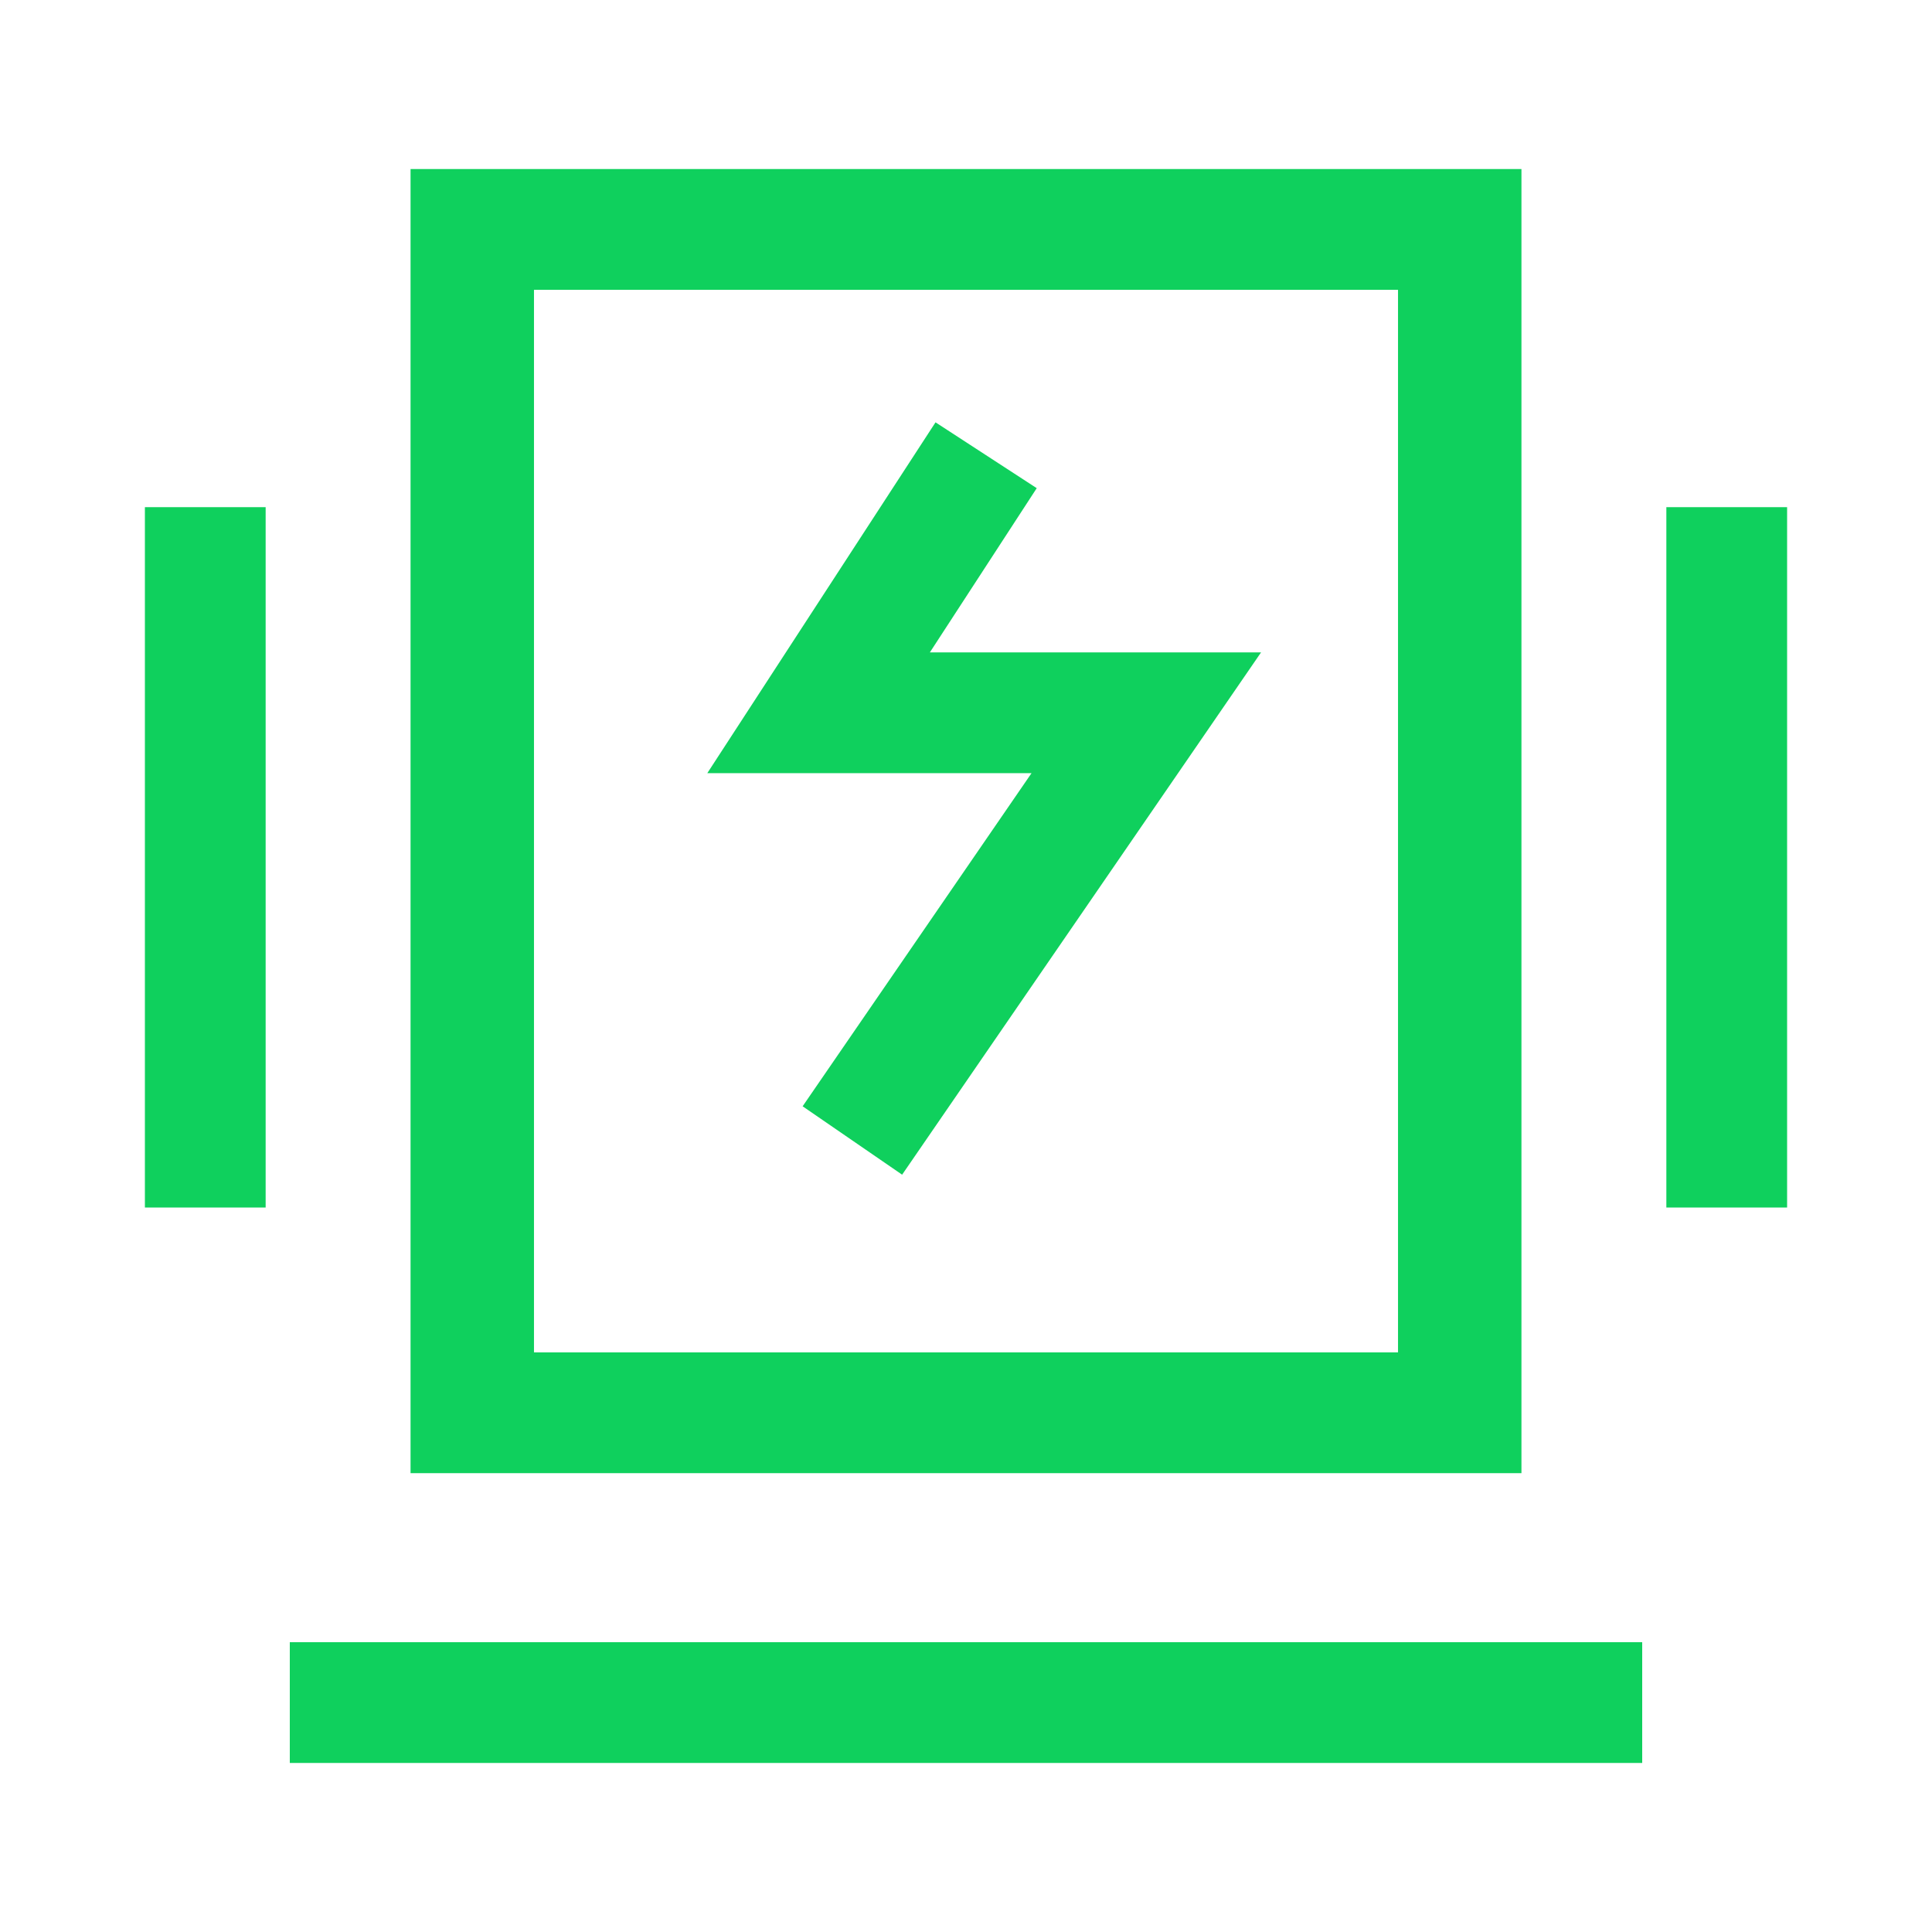
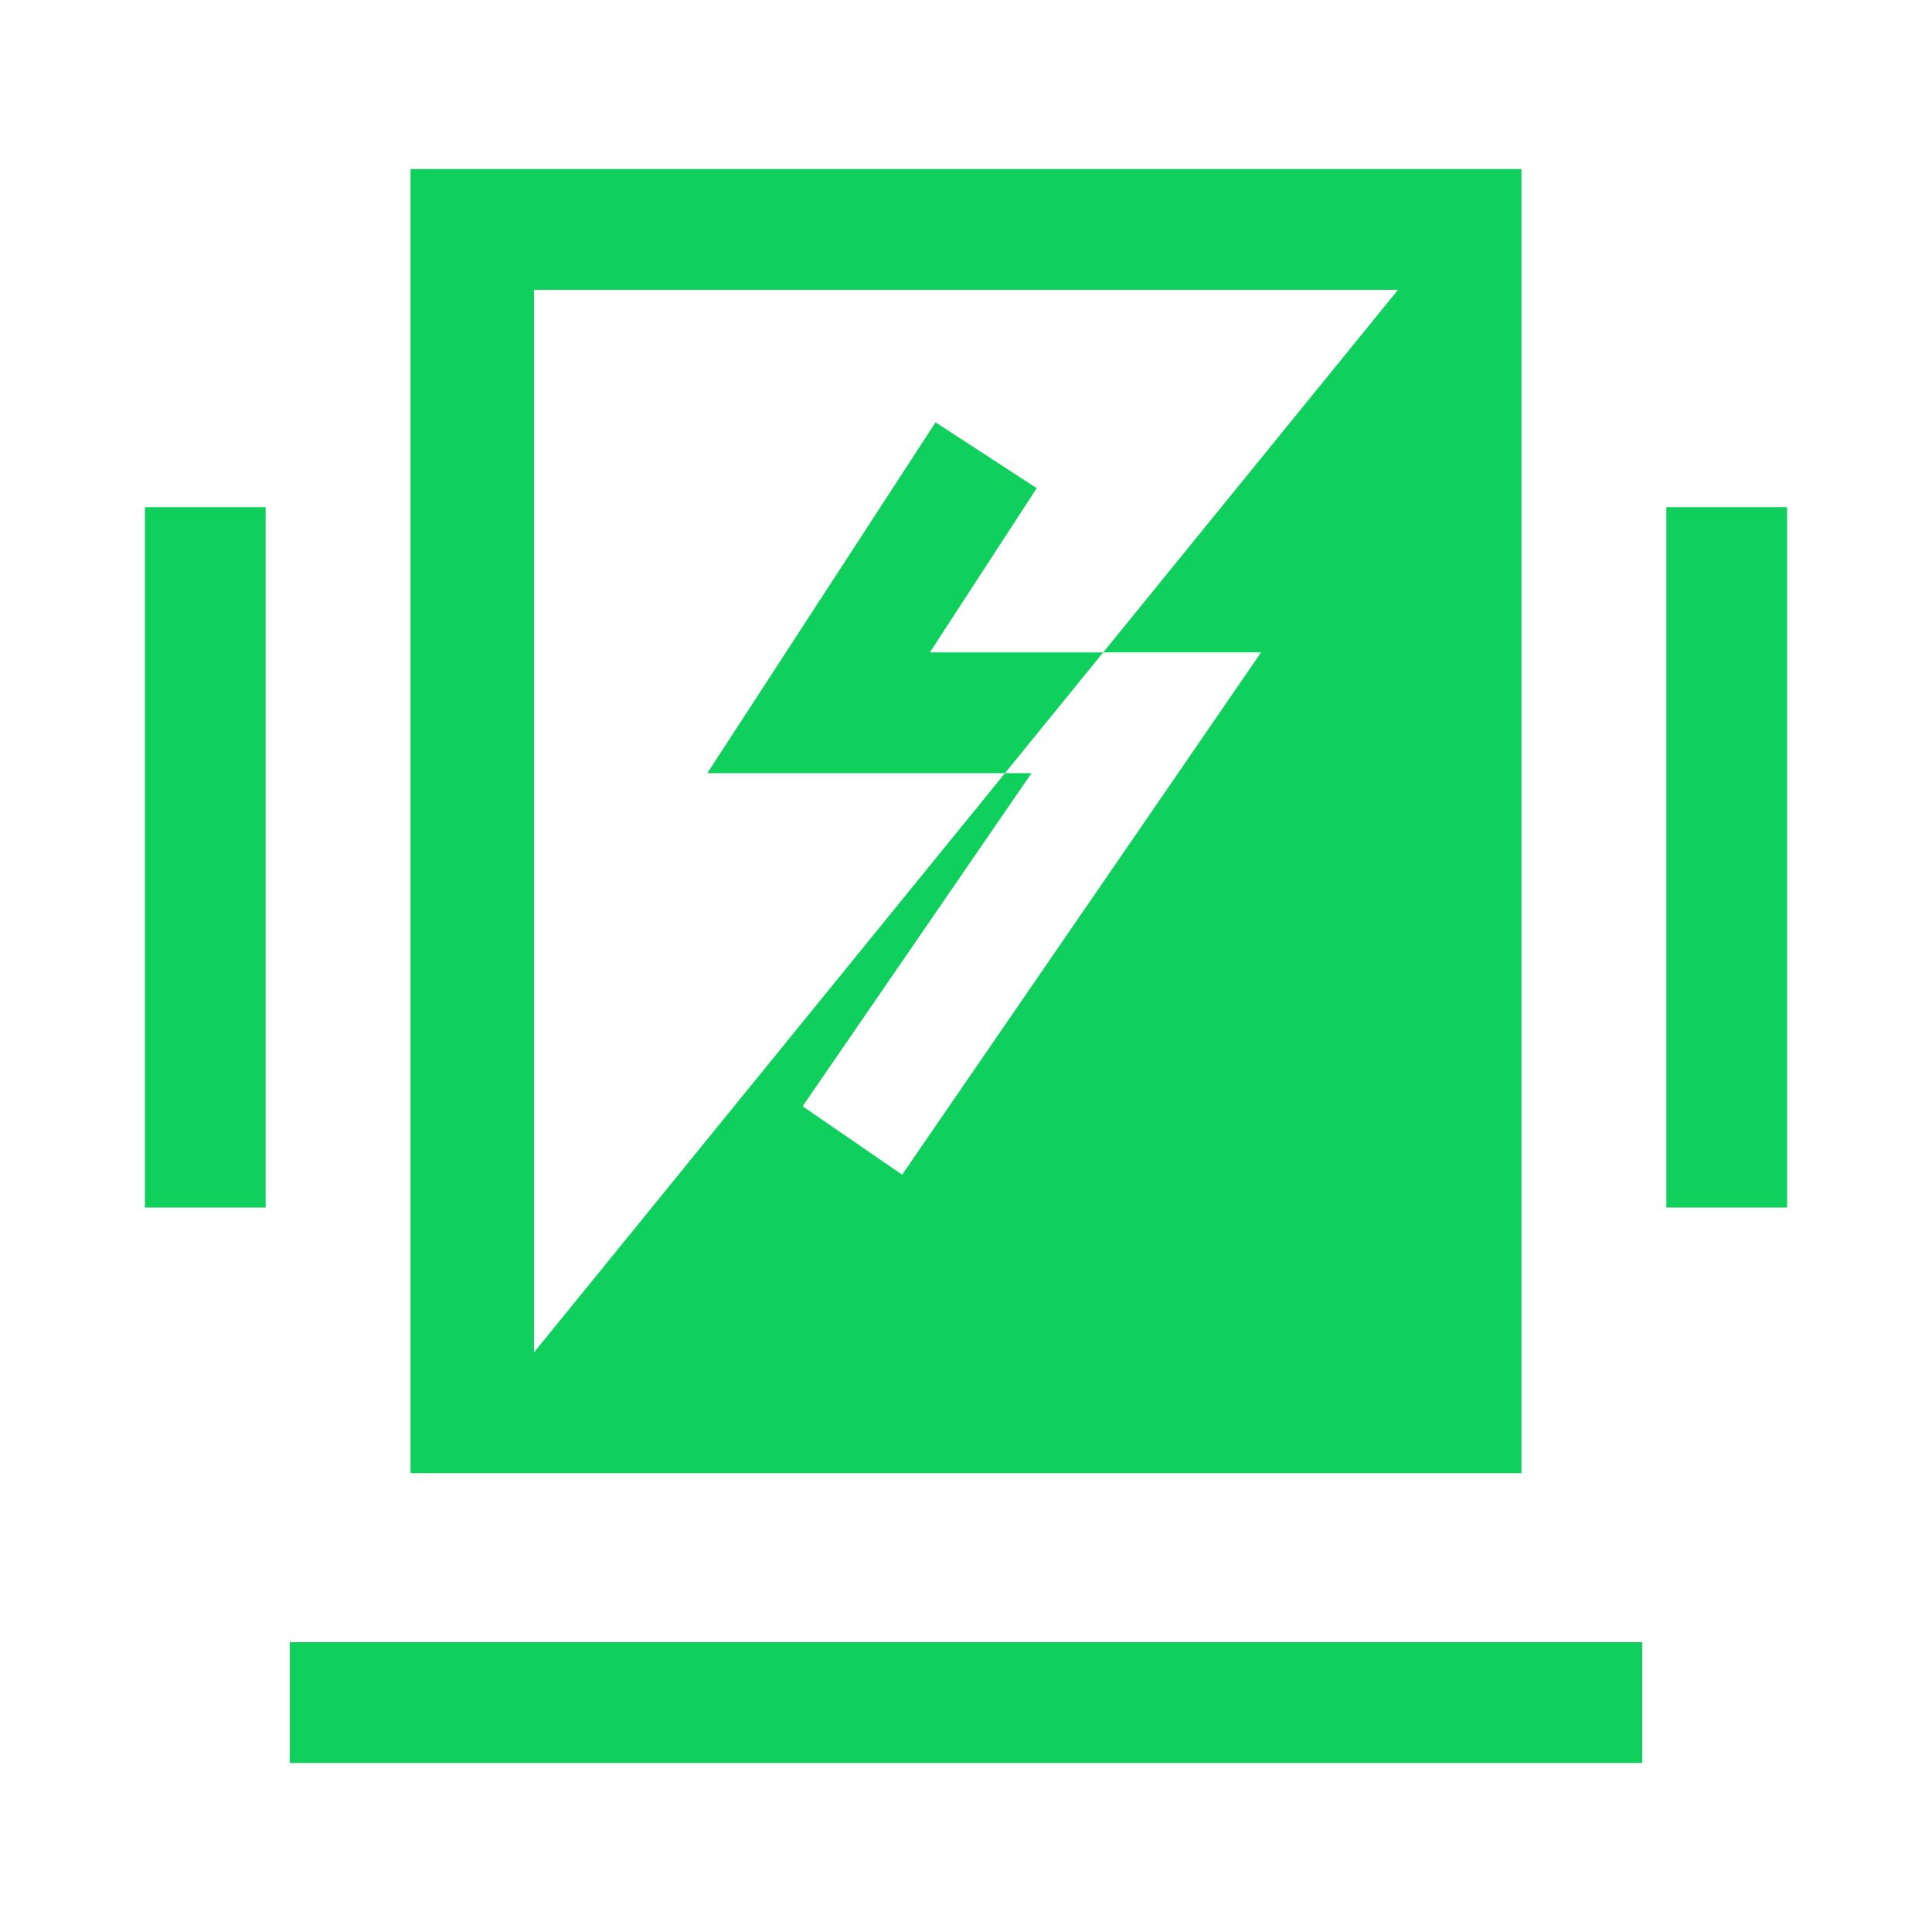
<svg xmlns="http://www.w3.org/2000/svg" width="80px" height="80px" viewBox="0 0 80 80" version="1.1">
  <title>金融业</title>
  <g id="产品" stroke="none" stroke-width="1" fill="none" fill-rule="evenodd">
    <g id="产品--一体机" transform="translate(-307, -2576)">
      <g id="异构编排备份-2" transform="translate(0, 2235)">
        <g id="编组-8备份-3" transform="translate(277, 321)">
          <g id="金融业" transform="translate(30, 20)">
-             <rect id="矩形" fill="#000000" fill-rule="nonzero" opacity="0" x="4.615" y="4.88" width="71" height="71" />
            <g id="编组-21">
              <rect id="矩形" fill="#D8D8D8" opacity="0" x="0" y="0" width="80" height="80" />
              <g id="#-/-Product-/-能源">
                <rect id="矩形" fill="#2D2D2D" fill-rule="nonzero" opacity="0" x="0" y="0" width="80" height="80" />
-                 <path d="M69,21 L74,21 L74,50 L69,50 Z M6,21 L11,21 L11,50 L6,50 Z M63,7 L63,61 L17,61 L17,7 L63,7 Z M57.889,12 L22.111,12 L22.111,56 L57.889,56 L57.889,12 Z M38.738,17.488 L42.929,20.214 L38.504,27.014 L52.217,27.015 L37.355,48.641 L33.235,45.809 L42.714,32.014 L29.288,32.015 L38.738,17.488 Z M12,68 L68,68 L68,73 L12,73 Z" id="形状结合" fill="#0FD05D" />
+                 <path d="M69,21 L74,21 L74,50 L69,50 Z M6,21 L11,21 L11,50 L6,50 Z M63,7 L63,61 L17,61 L17,7 L63,7 Z M57.889,12 L22.111,12 L22.111,56 L57.889,12 Z M38.738,17.488 L42.929,20.214 L38.504,27.014 L52.217,27.015 L37.355,48.641 L33.235,45.809 L42.714,32.014 L29.288,32.015 L38.738,17.488 Z M12,68 L68,68 L68,73 L12,73 Z" id="形状结合" fill="#0FD05D" />
              </g>
            </g>
          </g>
        </g>
      </g>
    </g>
  </g>
</svg>